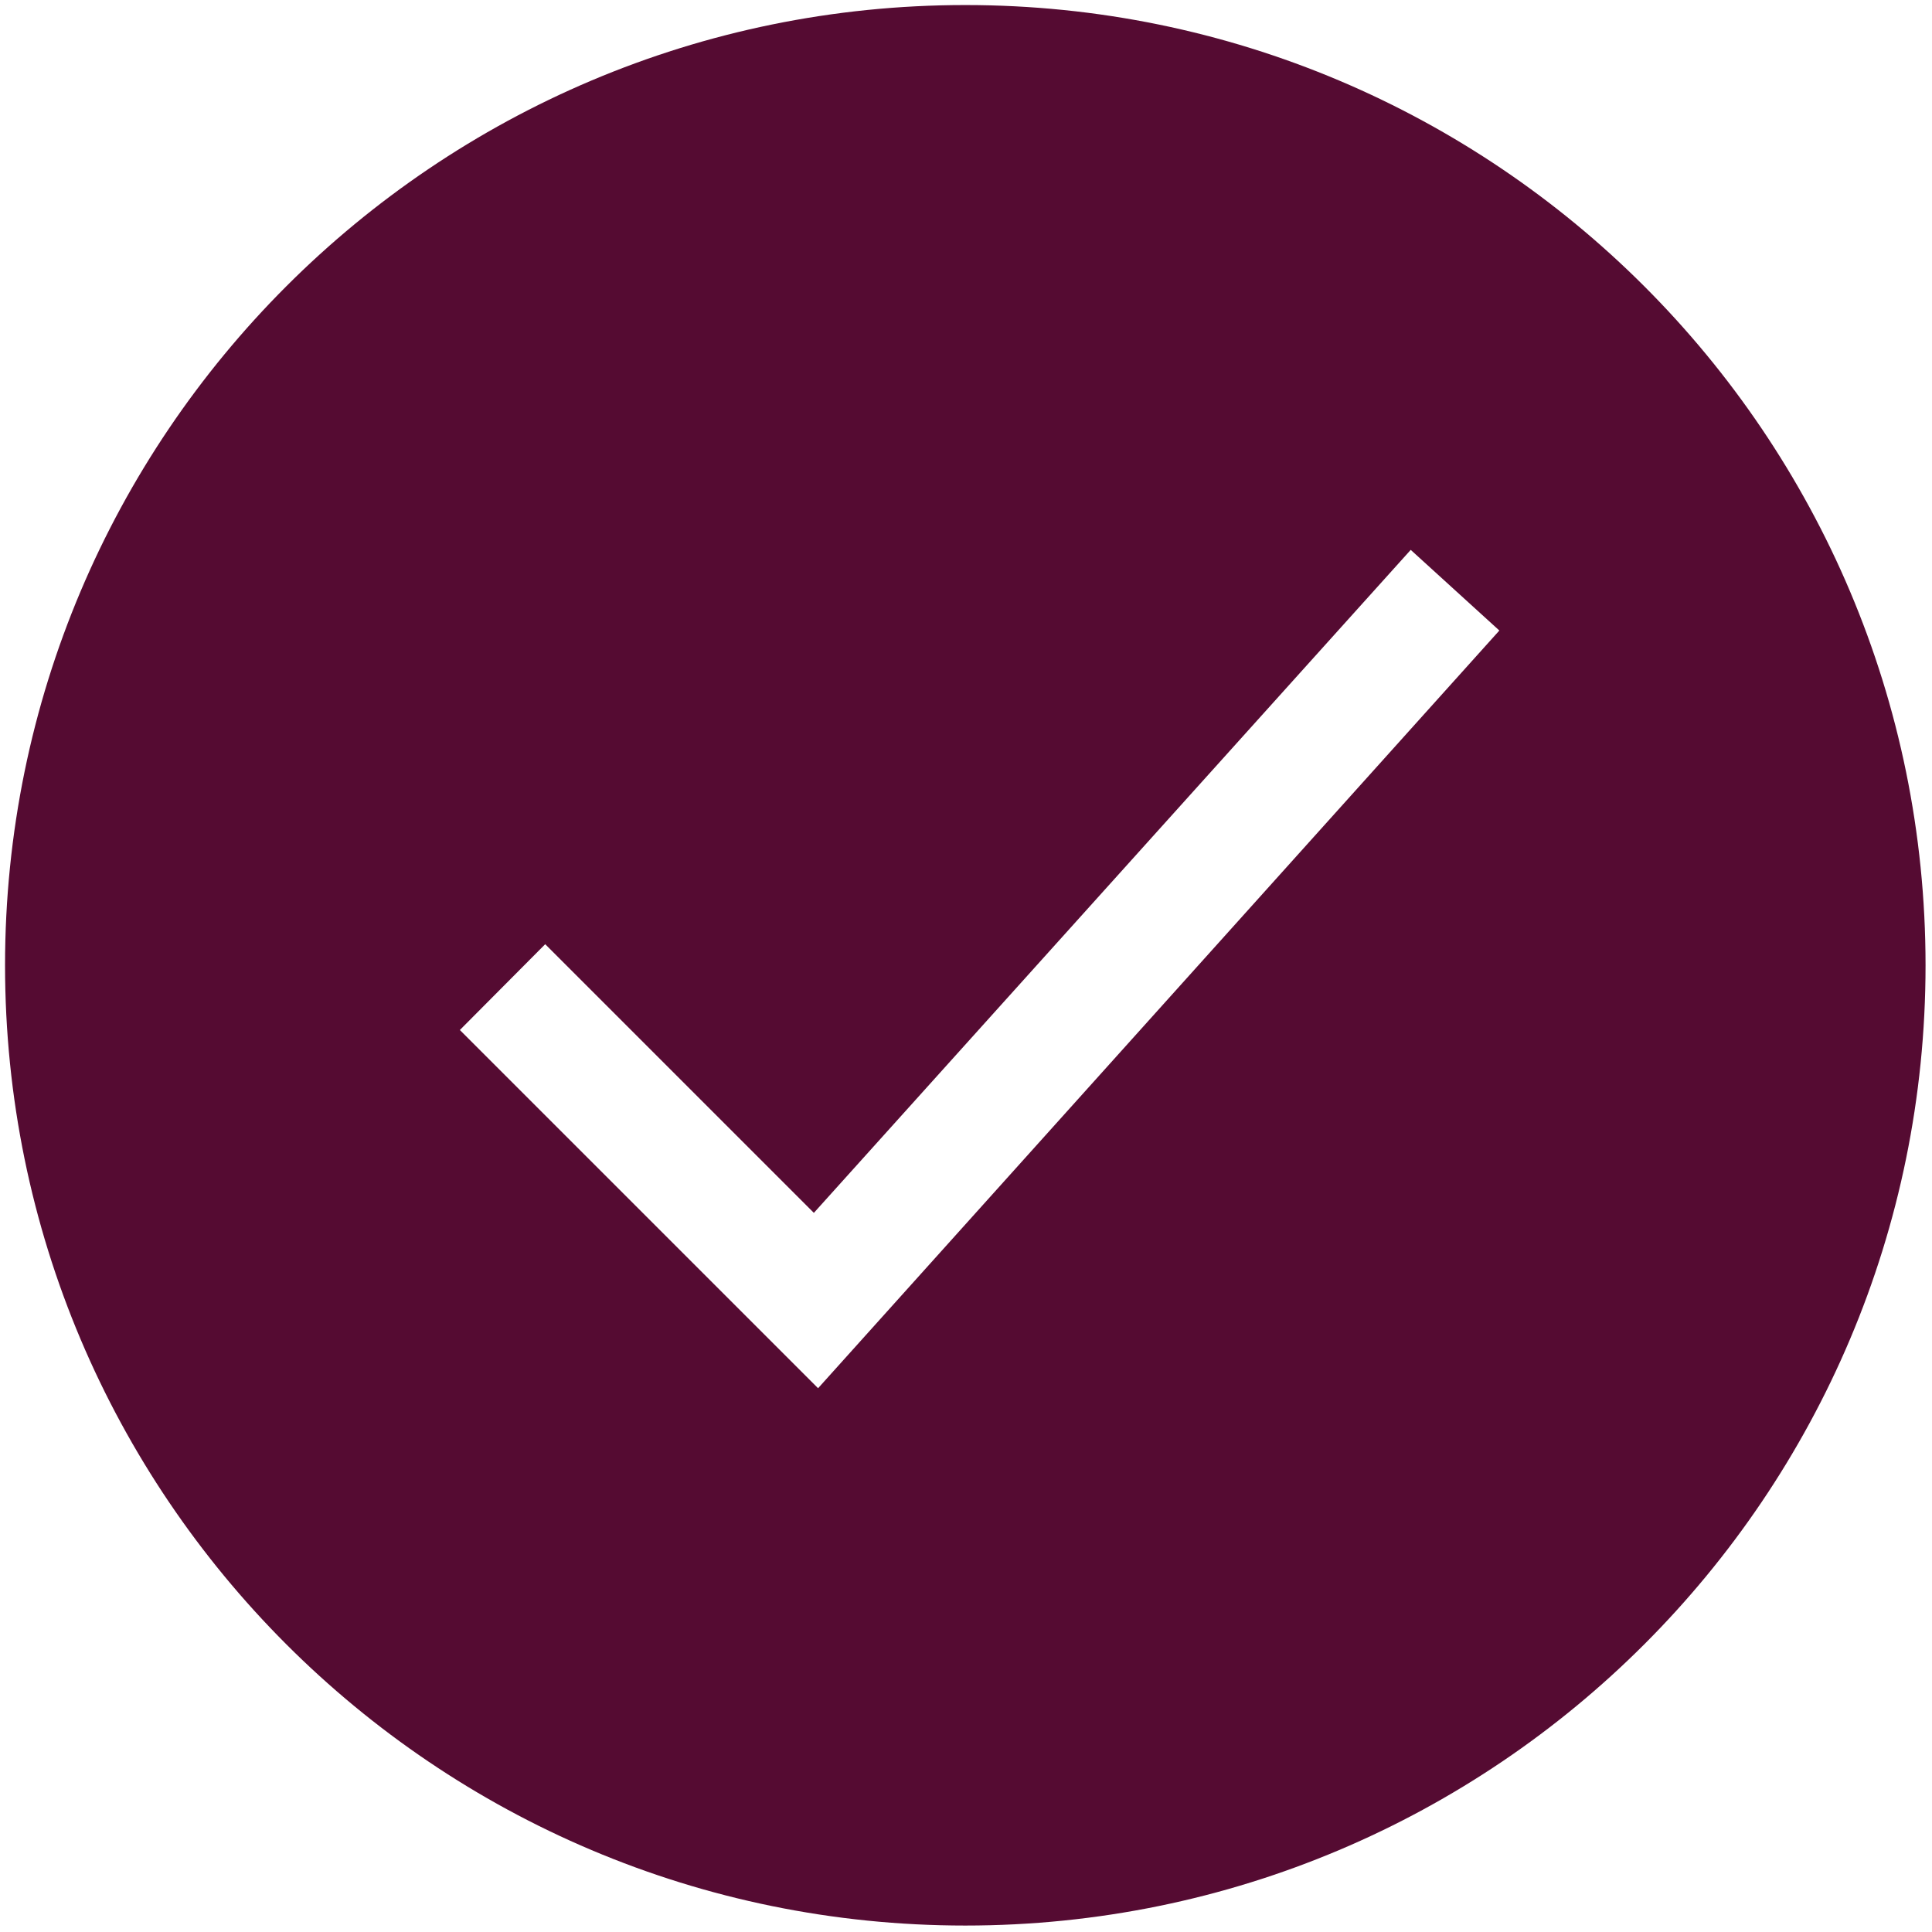
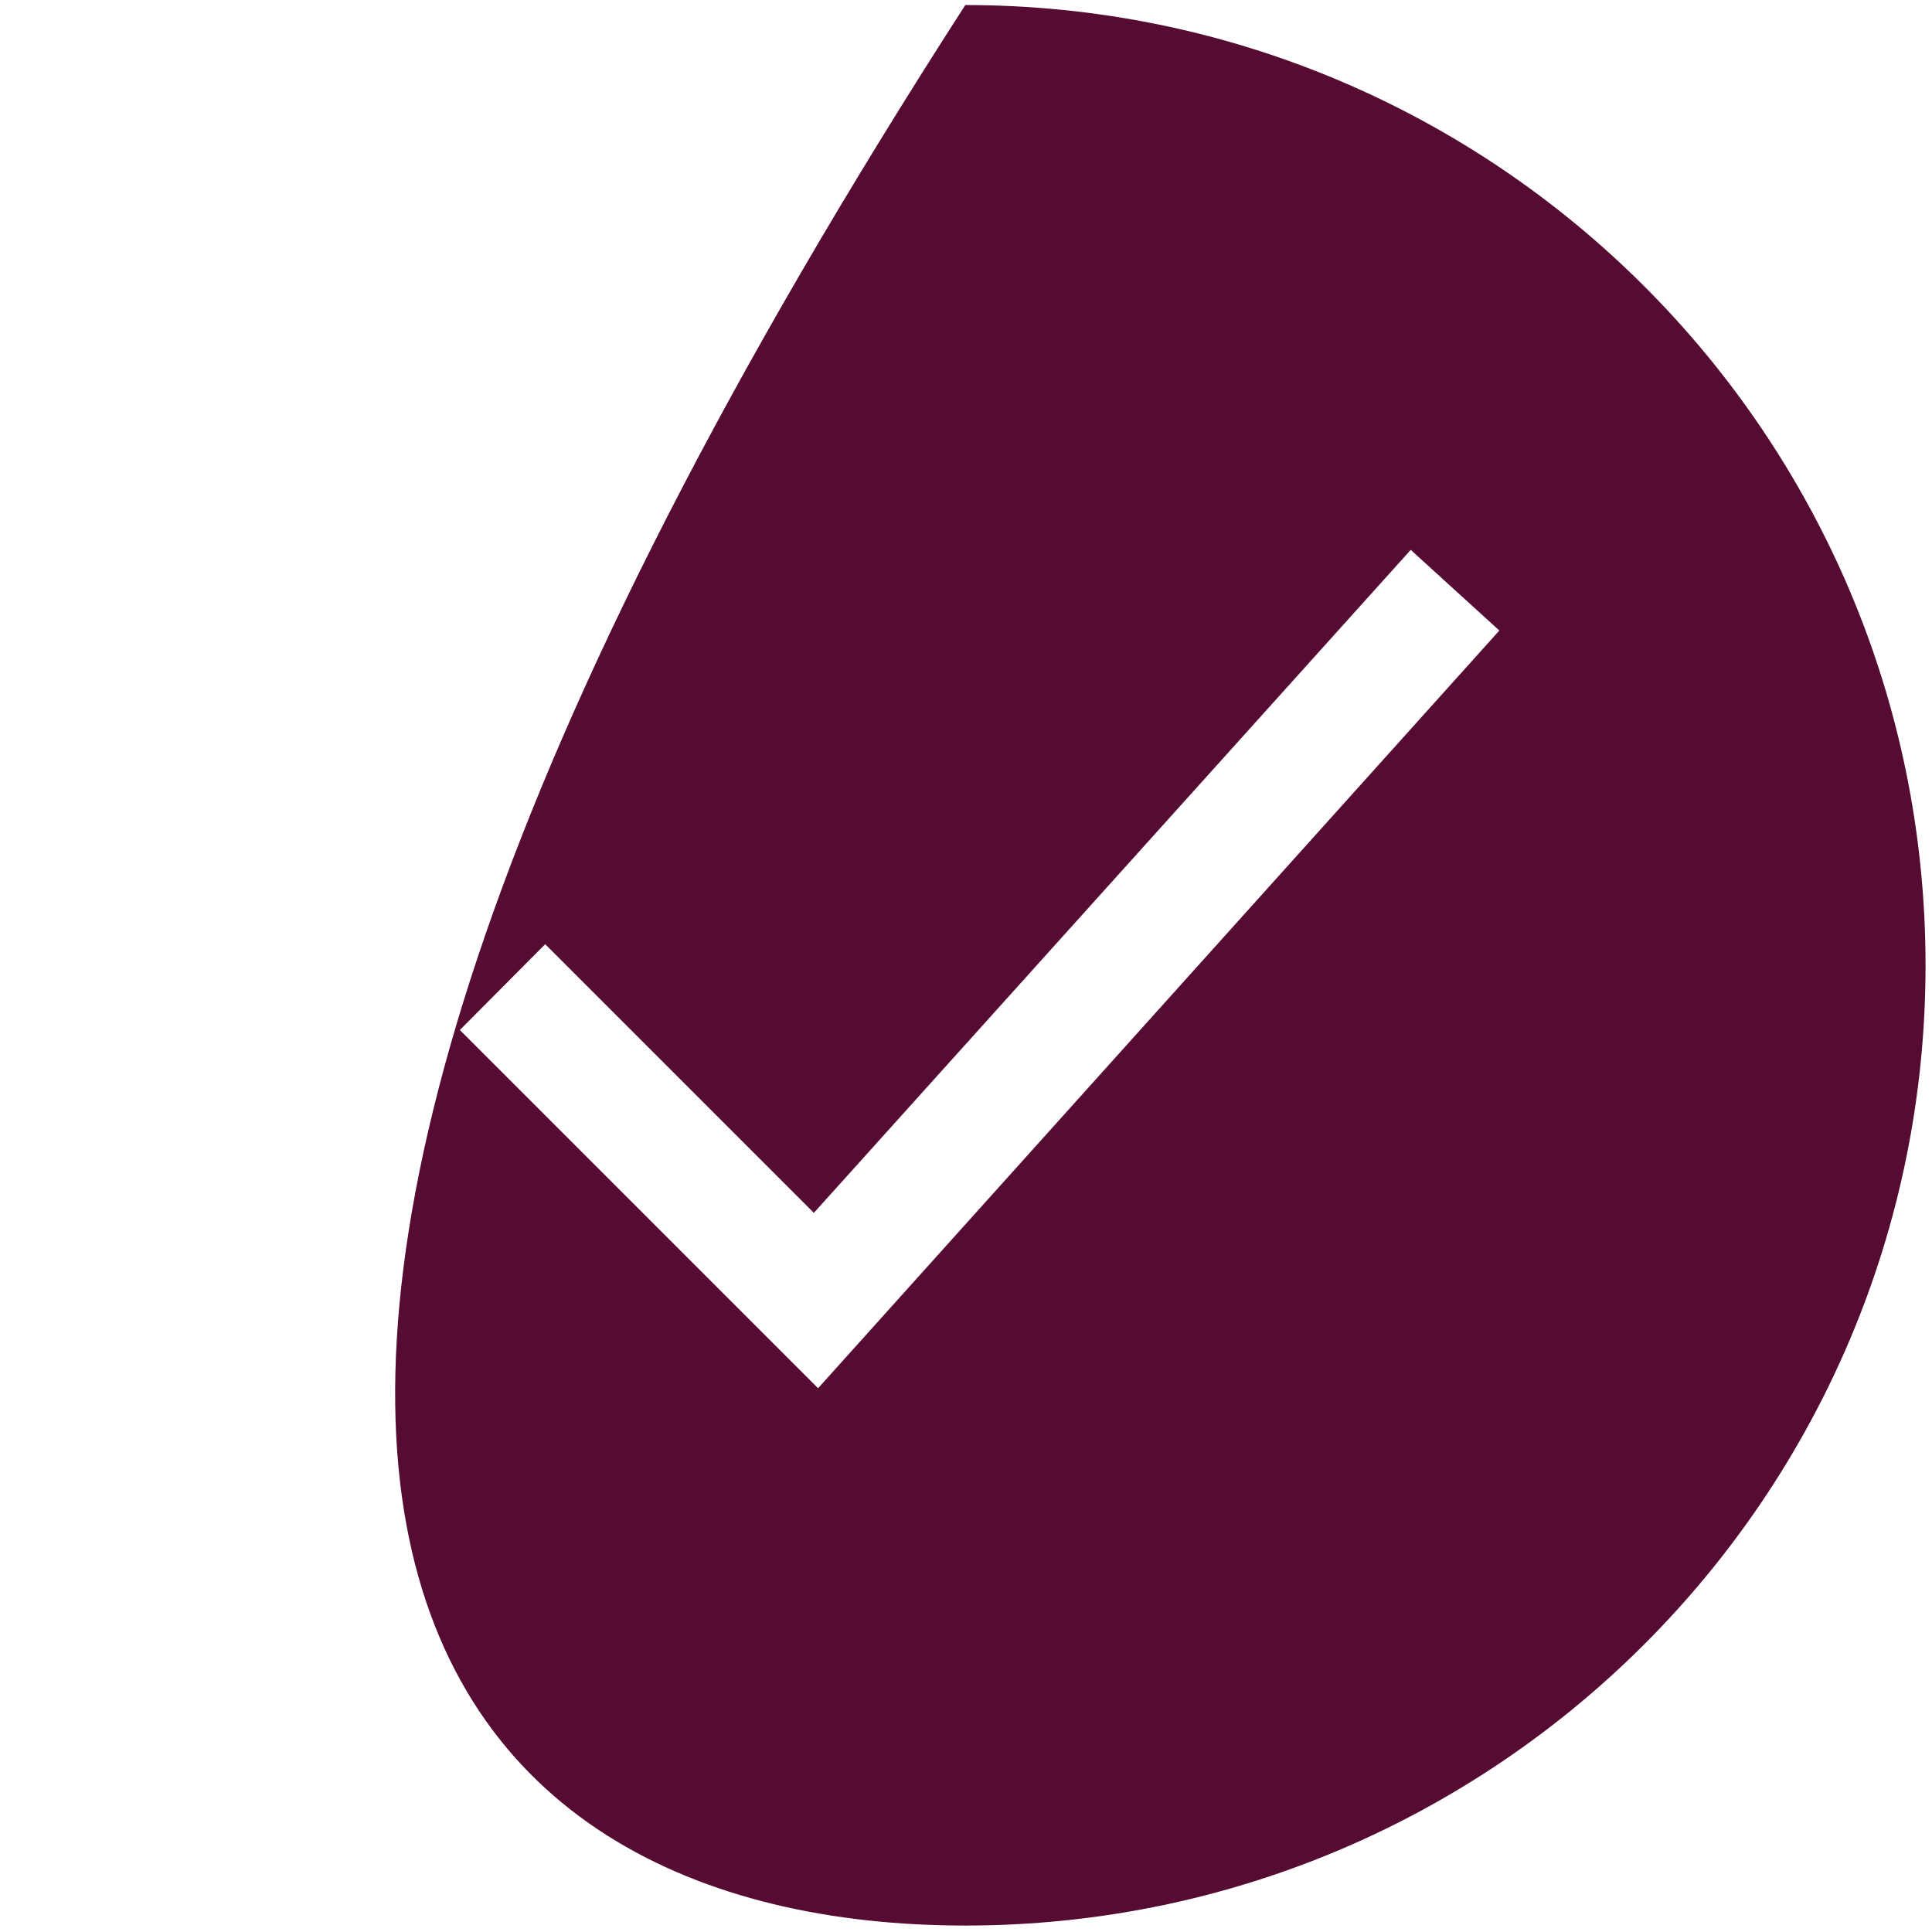
<svg xmlns="http://www.w3.org/2000/svg" xmlns:ns1="http://www.serif.com/" width="100%" height="100%" viewBox="0 0 763 763" version="1.1" xml:space="preserve" style="fill-rule:evenodd;clip-rule:evenodd;stroke-linejoin:round;stroke-miterlimit:2;">
  <g transform="matrix(4.167,0,0,4.167,0,0)">
    <g id="_7e3dbe25-e18a-4393-8da7-e2d076d4f8cf" ns1:id="7e3dbe25-e18a-4393-8da7-e2d076d4f8cf">
        </g>
    <g transform="matrix(1.422,0,0,1.422,0.478,0.478)">
      <g id="_991323d0-c57c-4f99-a75e-ac8fab251c1f" ns1:id="991323d0-c57c-4f99-a75e-ac8fab251c1f">
-         <path d="M64,0C28.654,0 0,28.654 0,64C0,99.346 28.654,128 64,128C99.346,128 128,99.346 128,64C128,28.654 99.346,0 64,0ZM93.688,36.313L99.594,41.688L54.188,92.188L30.313,68.313L36.001,62.594L53.907,80.5L93.688,36.312L93.688,36.313Z" style="fill:rgb(85,11,50);fill-rule:nonzero;" />
+         <path d="M64,0C0,99.346 28.654,128 64,128C99.346,128 128,99.346 128,64C128,28.654 99.346,0 64,0ZM93.688,36.313L99.594,41.688L54.188,92.188L30.313,68.313L36.001,62.594L53.907,80.5L93.688,36.312L93.688,36.313Z" style="fill:rgb(85,11,50);fill-rule:nonzero;" />
      </g>
    </g>
  </g>
</svg>